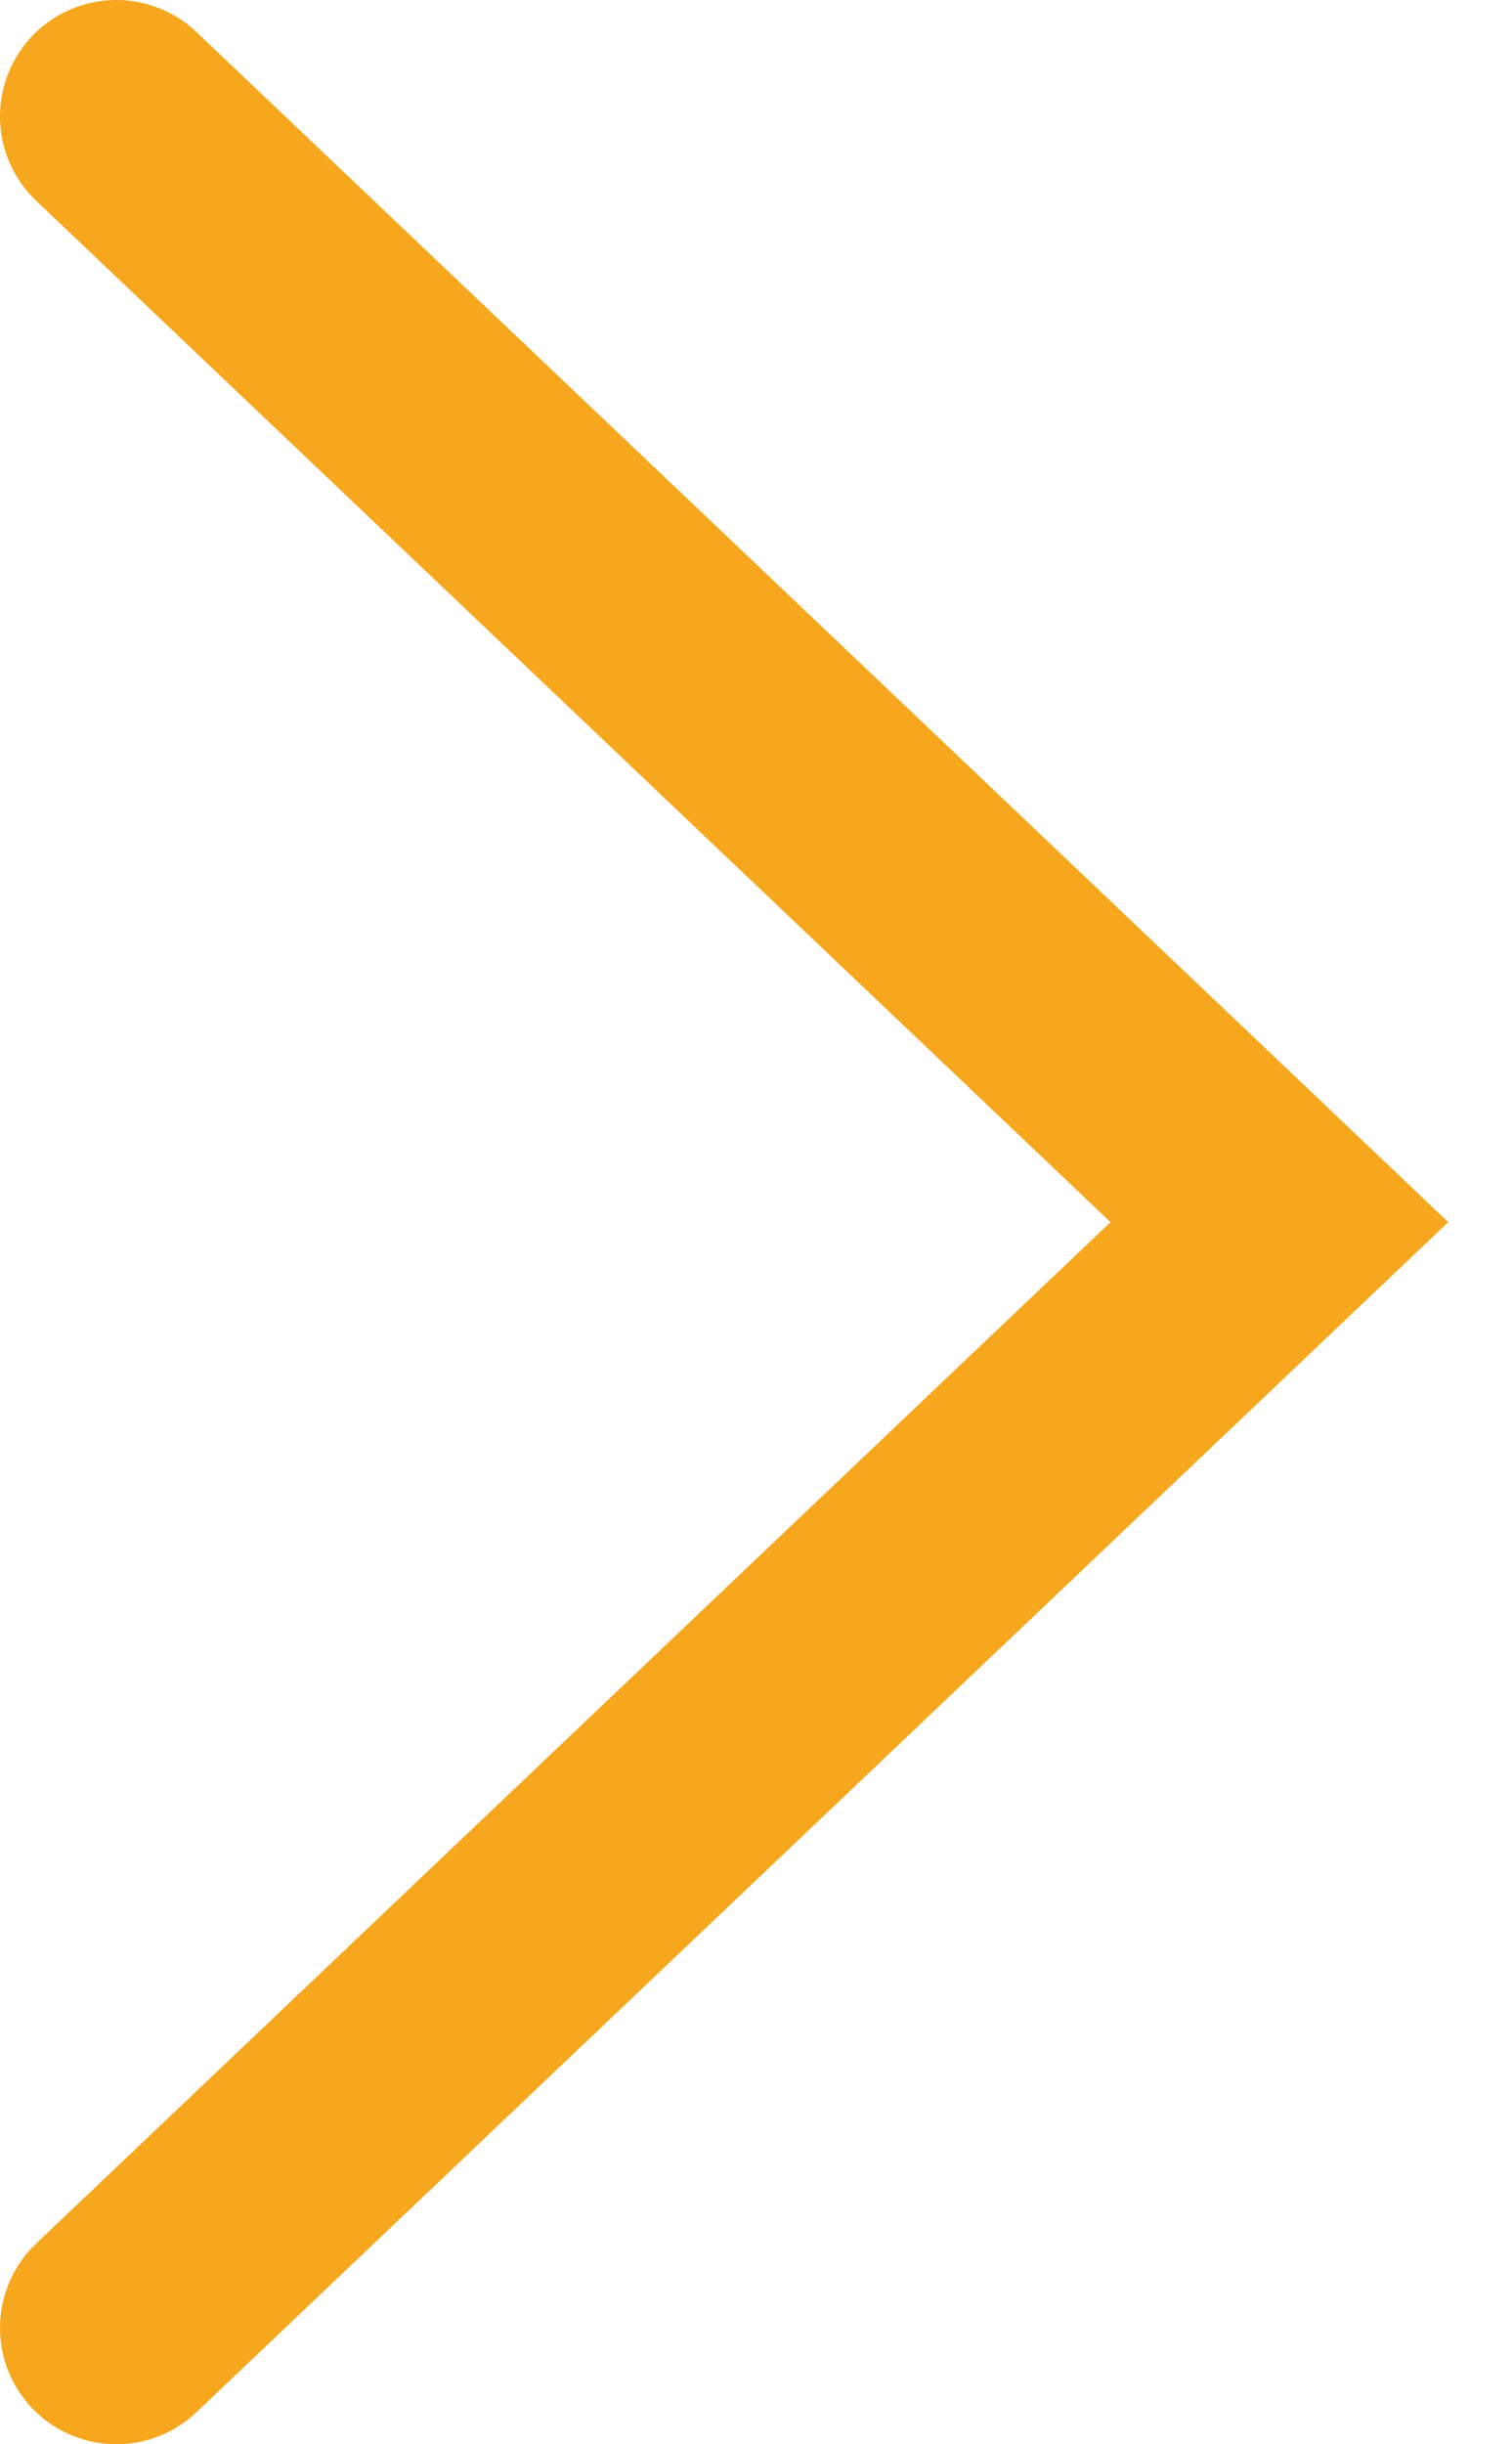
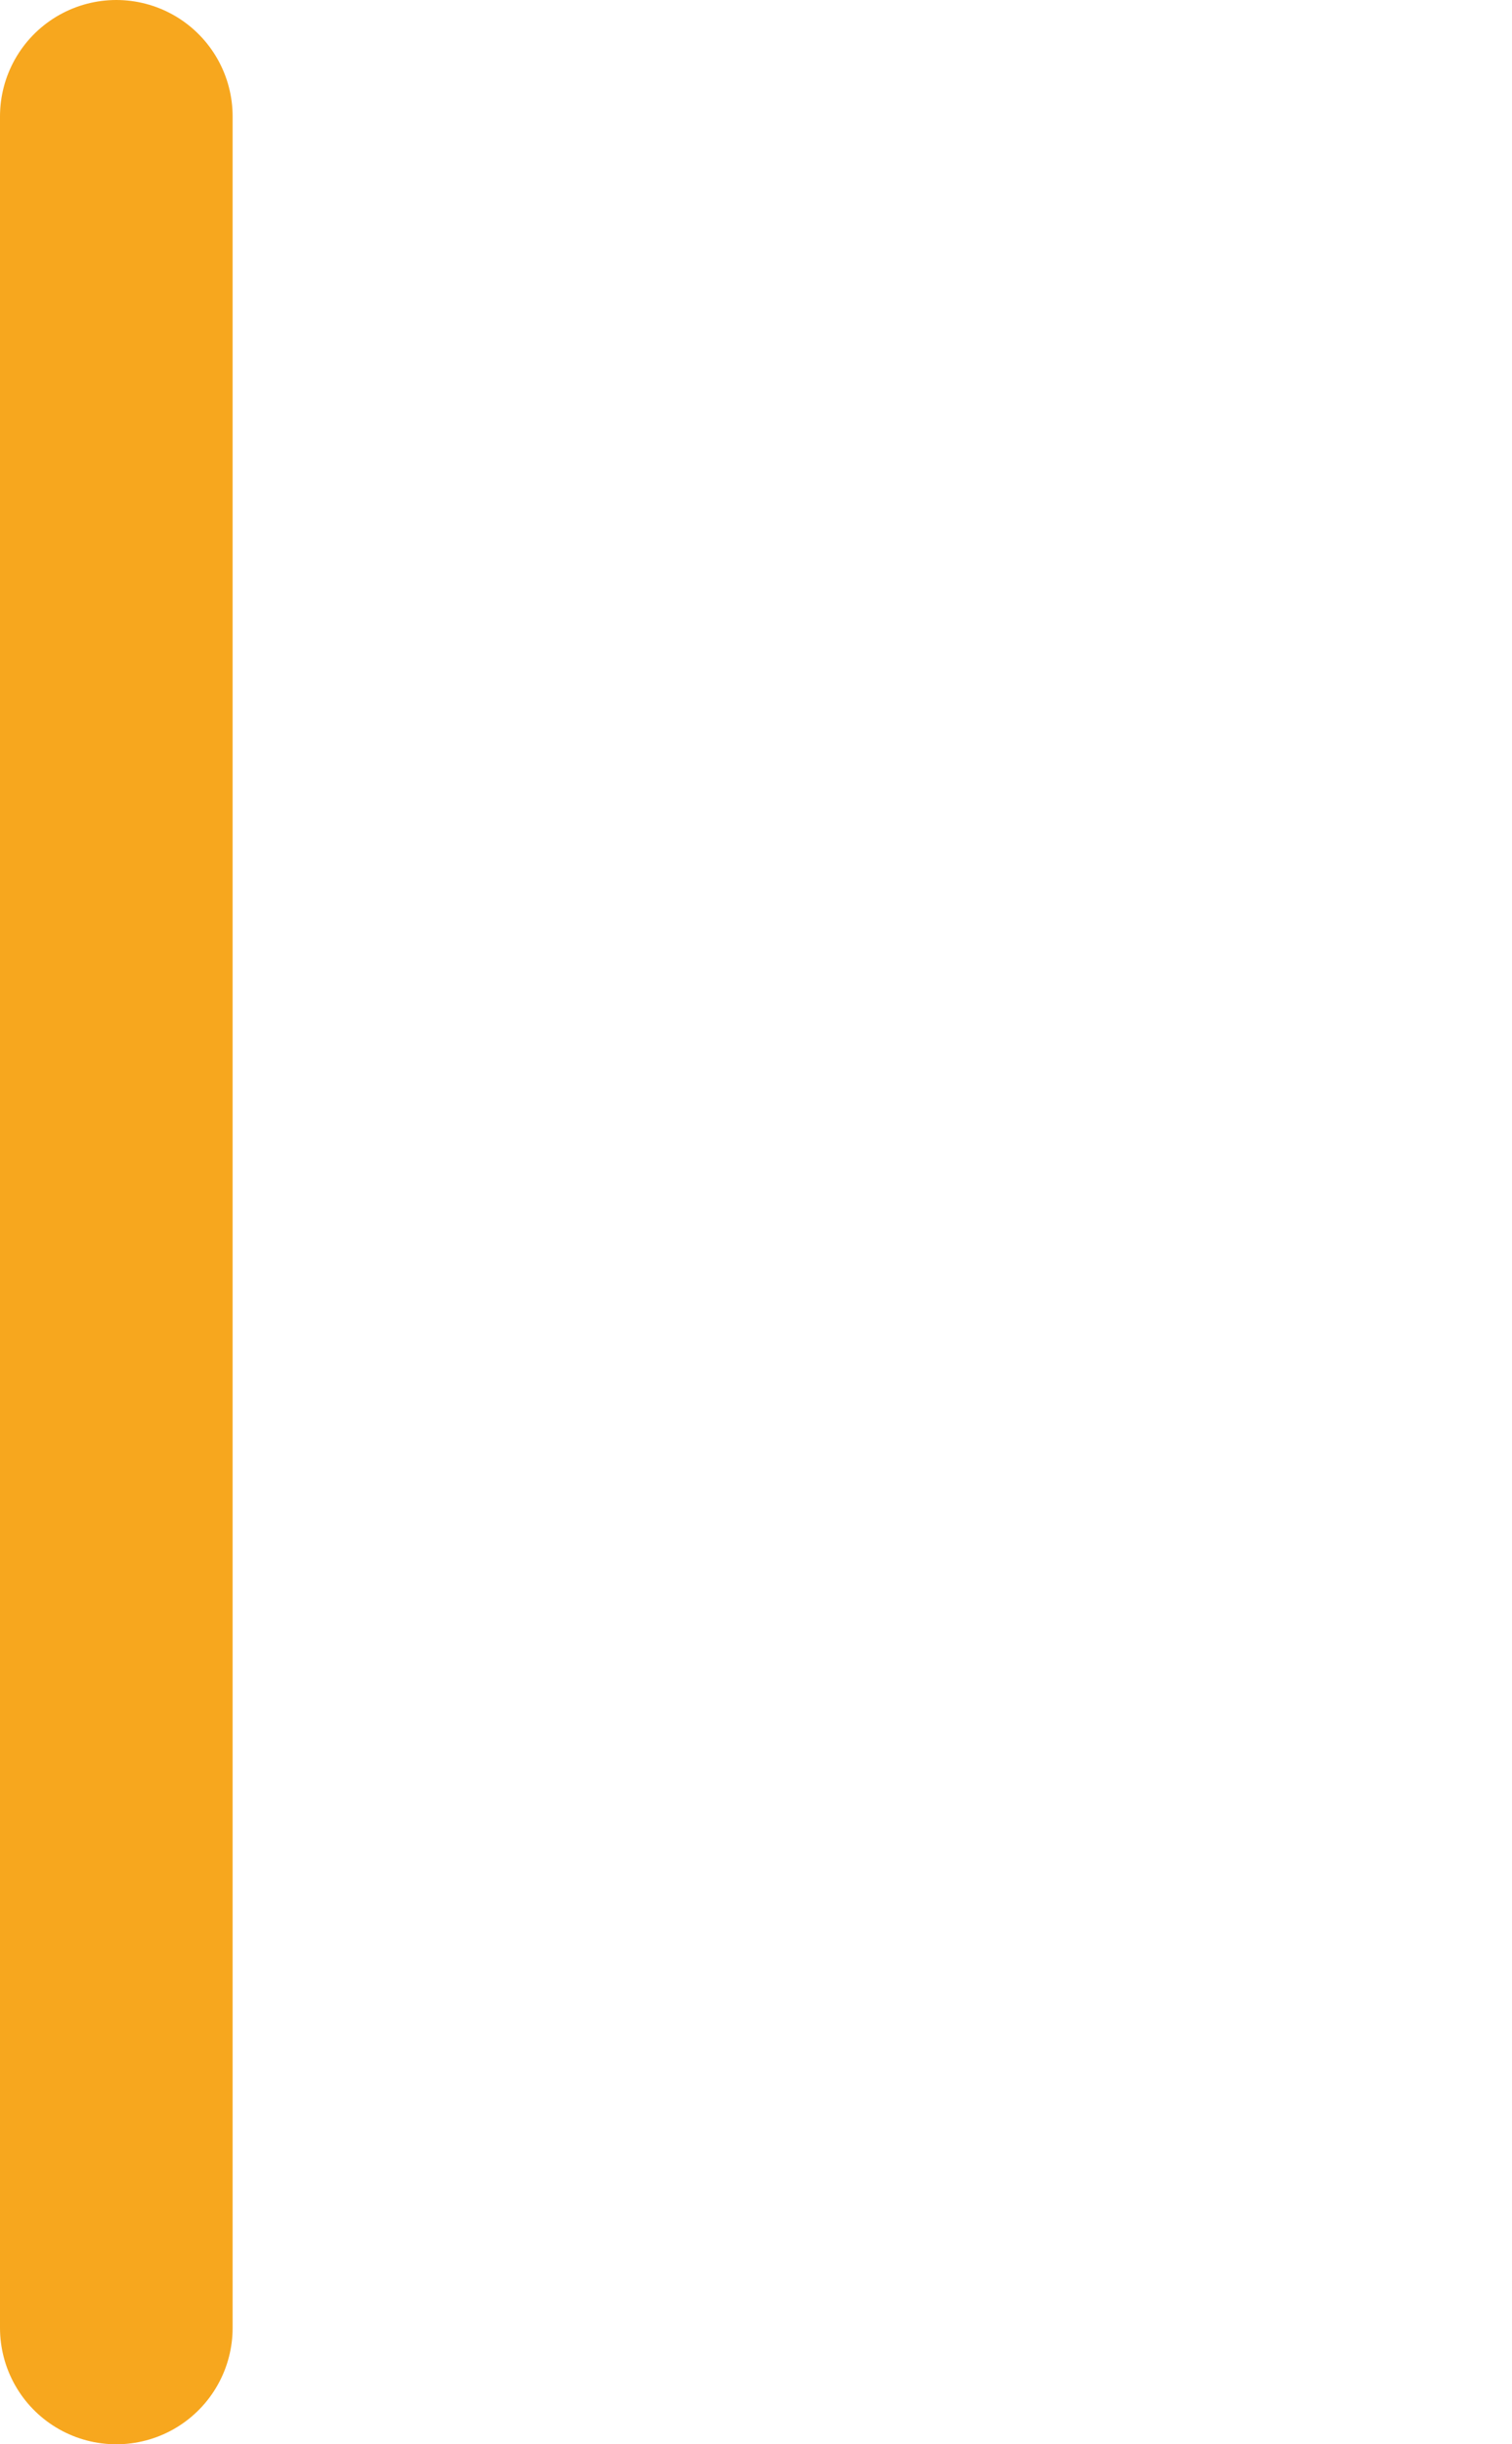
<svg xmlns="http://www.w3.org/2000/svg" width="13" height="21" viewBox="0 0 13 21" fill="none">
-   <path d="M1 1L11 10.5L1 20" stroke="#F7A71E" stroke-width="2" stroke-linecap="round" />
+   <path d="M1 1L1 20" stroke="#F7A71E" stroke-width="2" stroke-linecap="round" />
</svg>